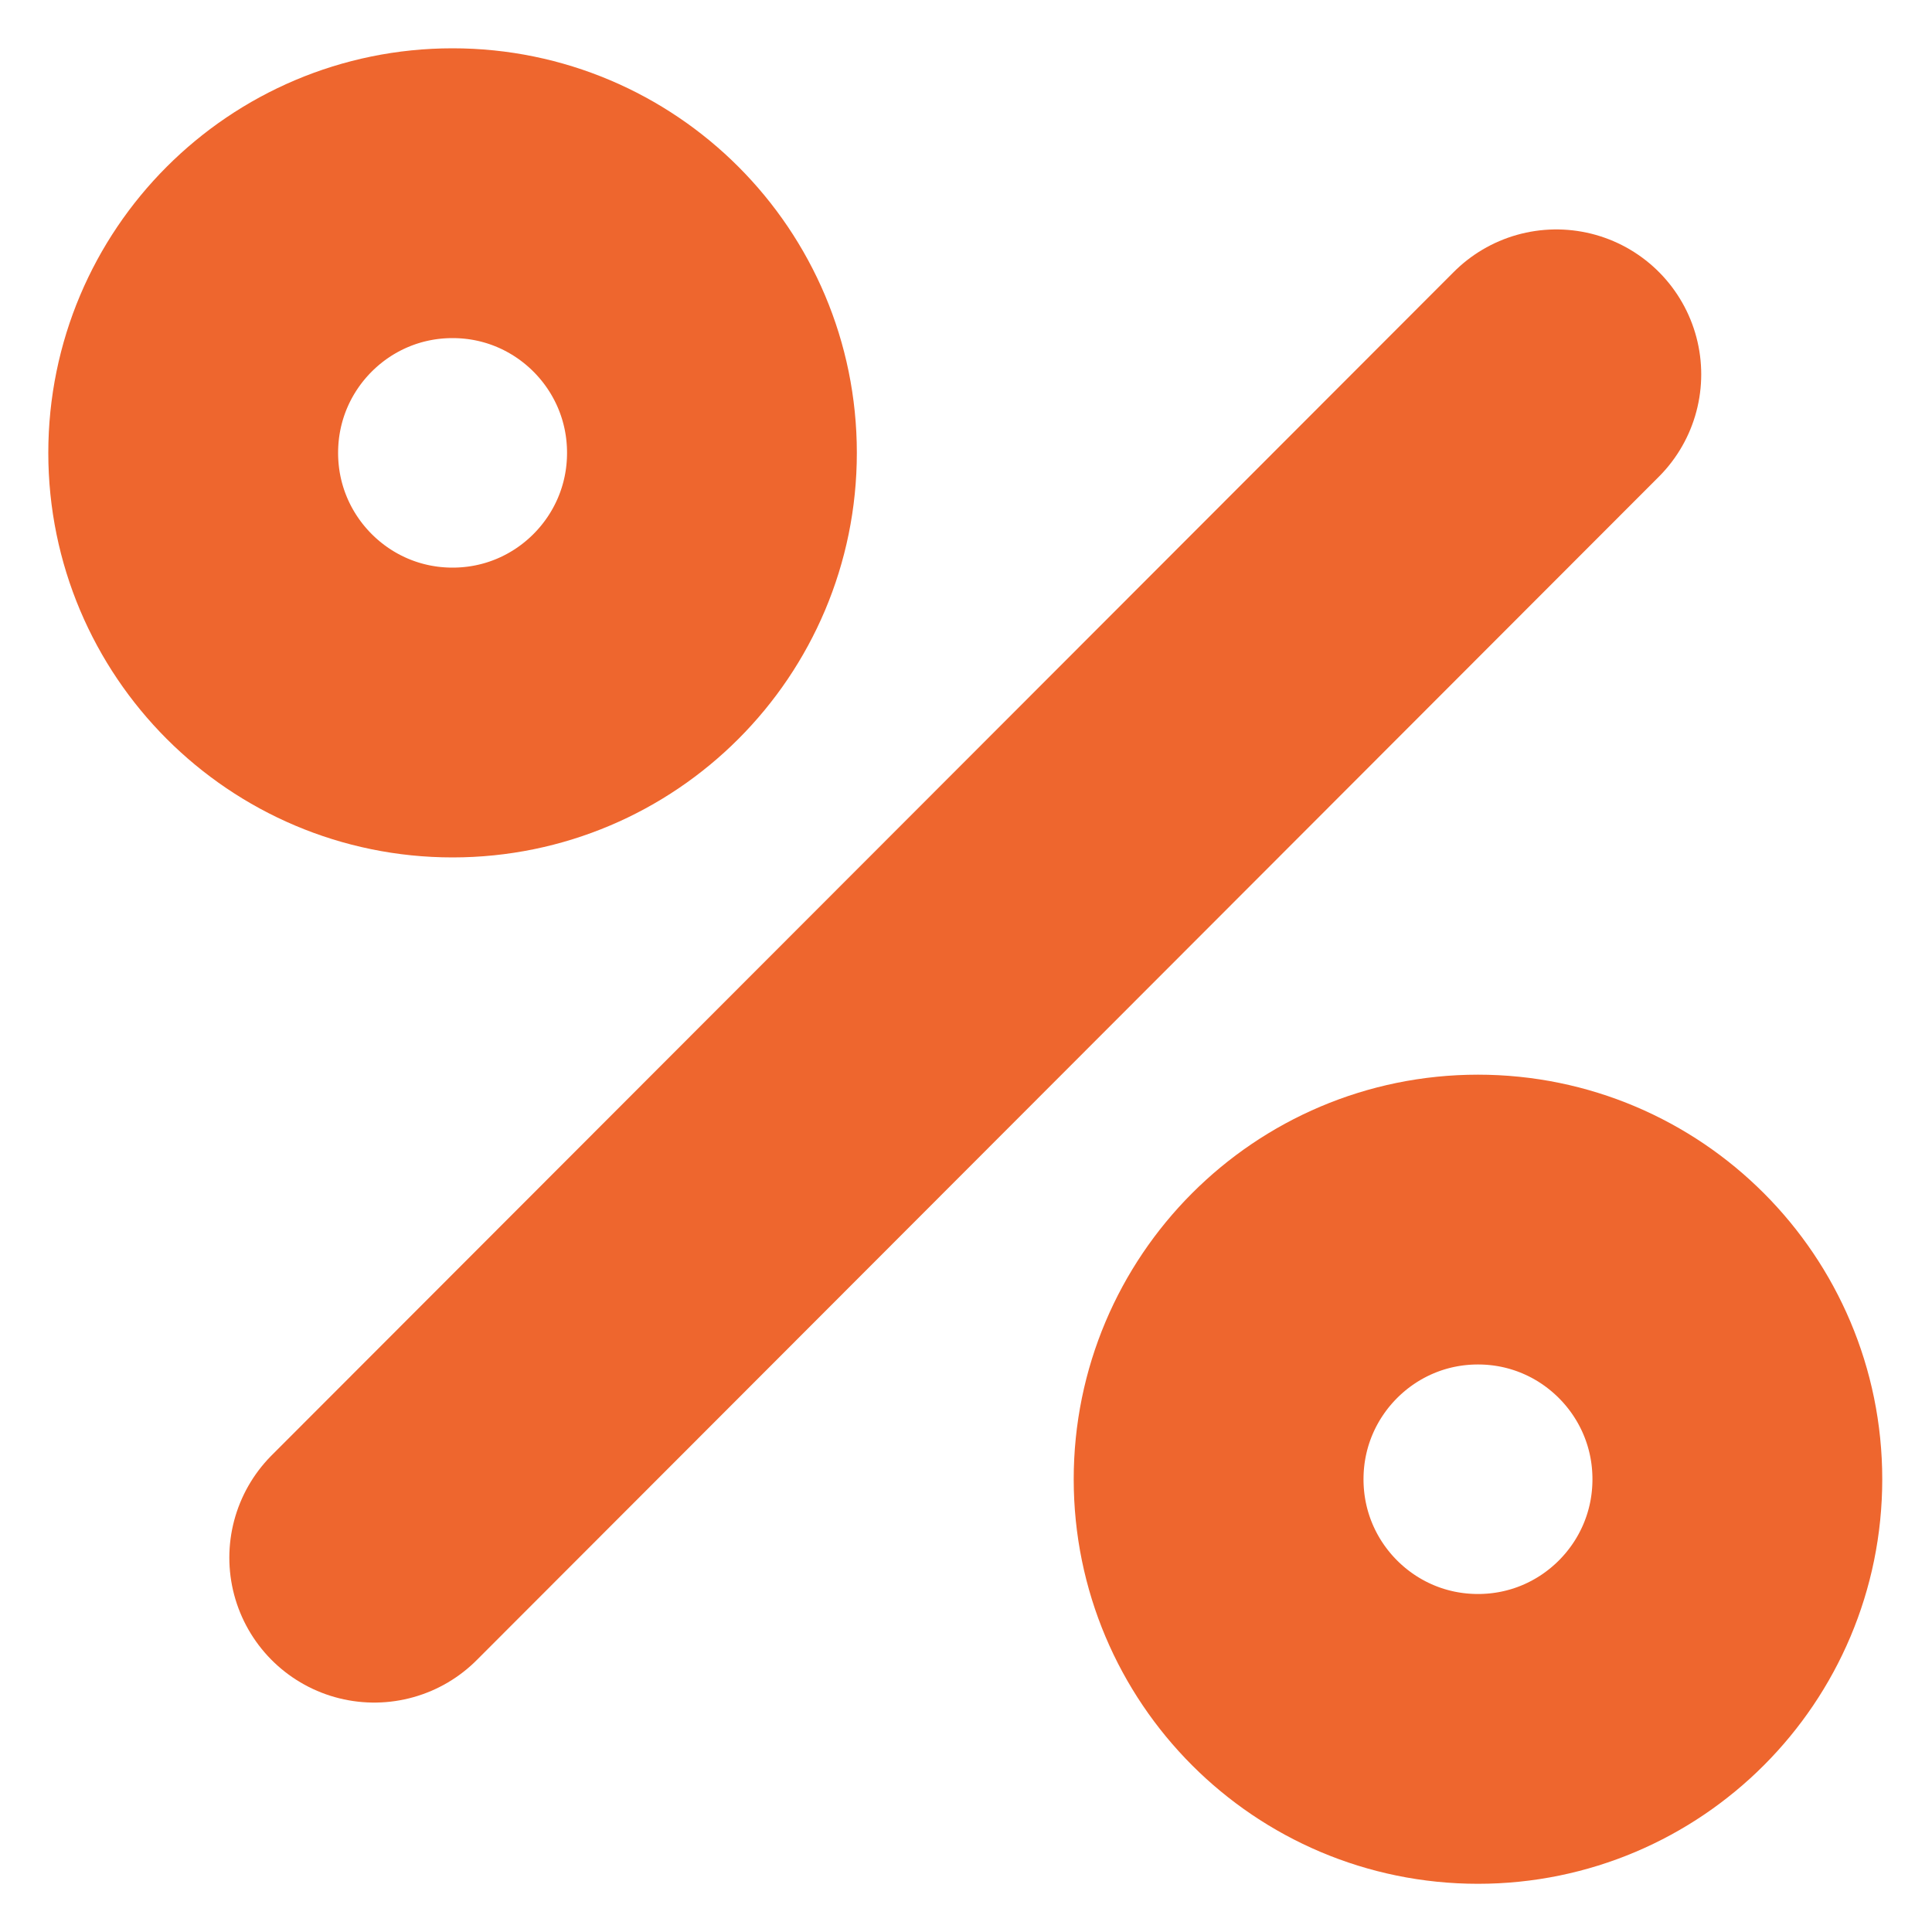
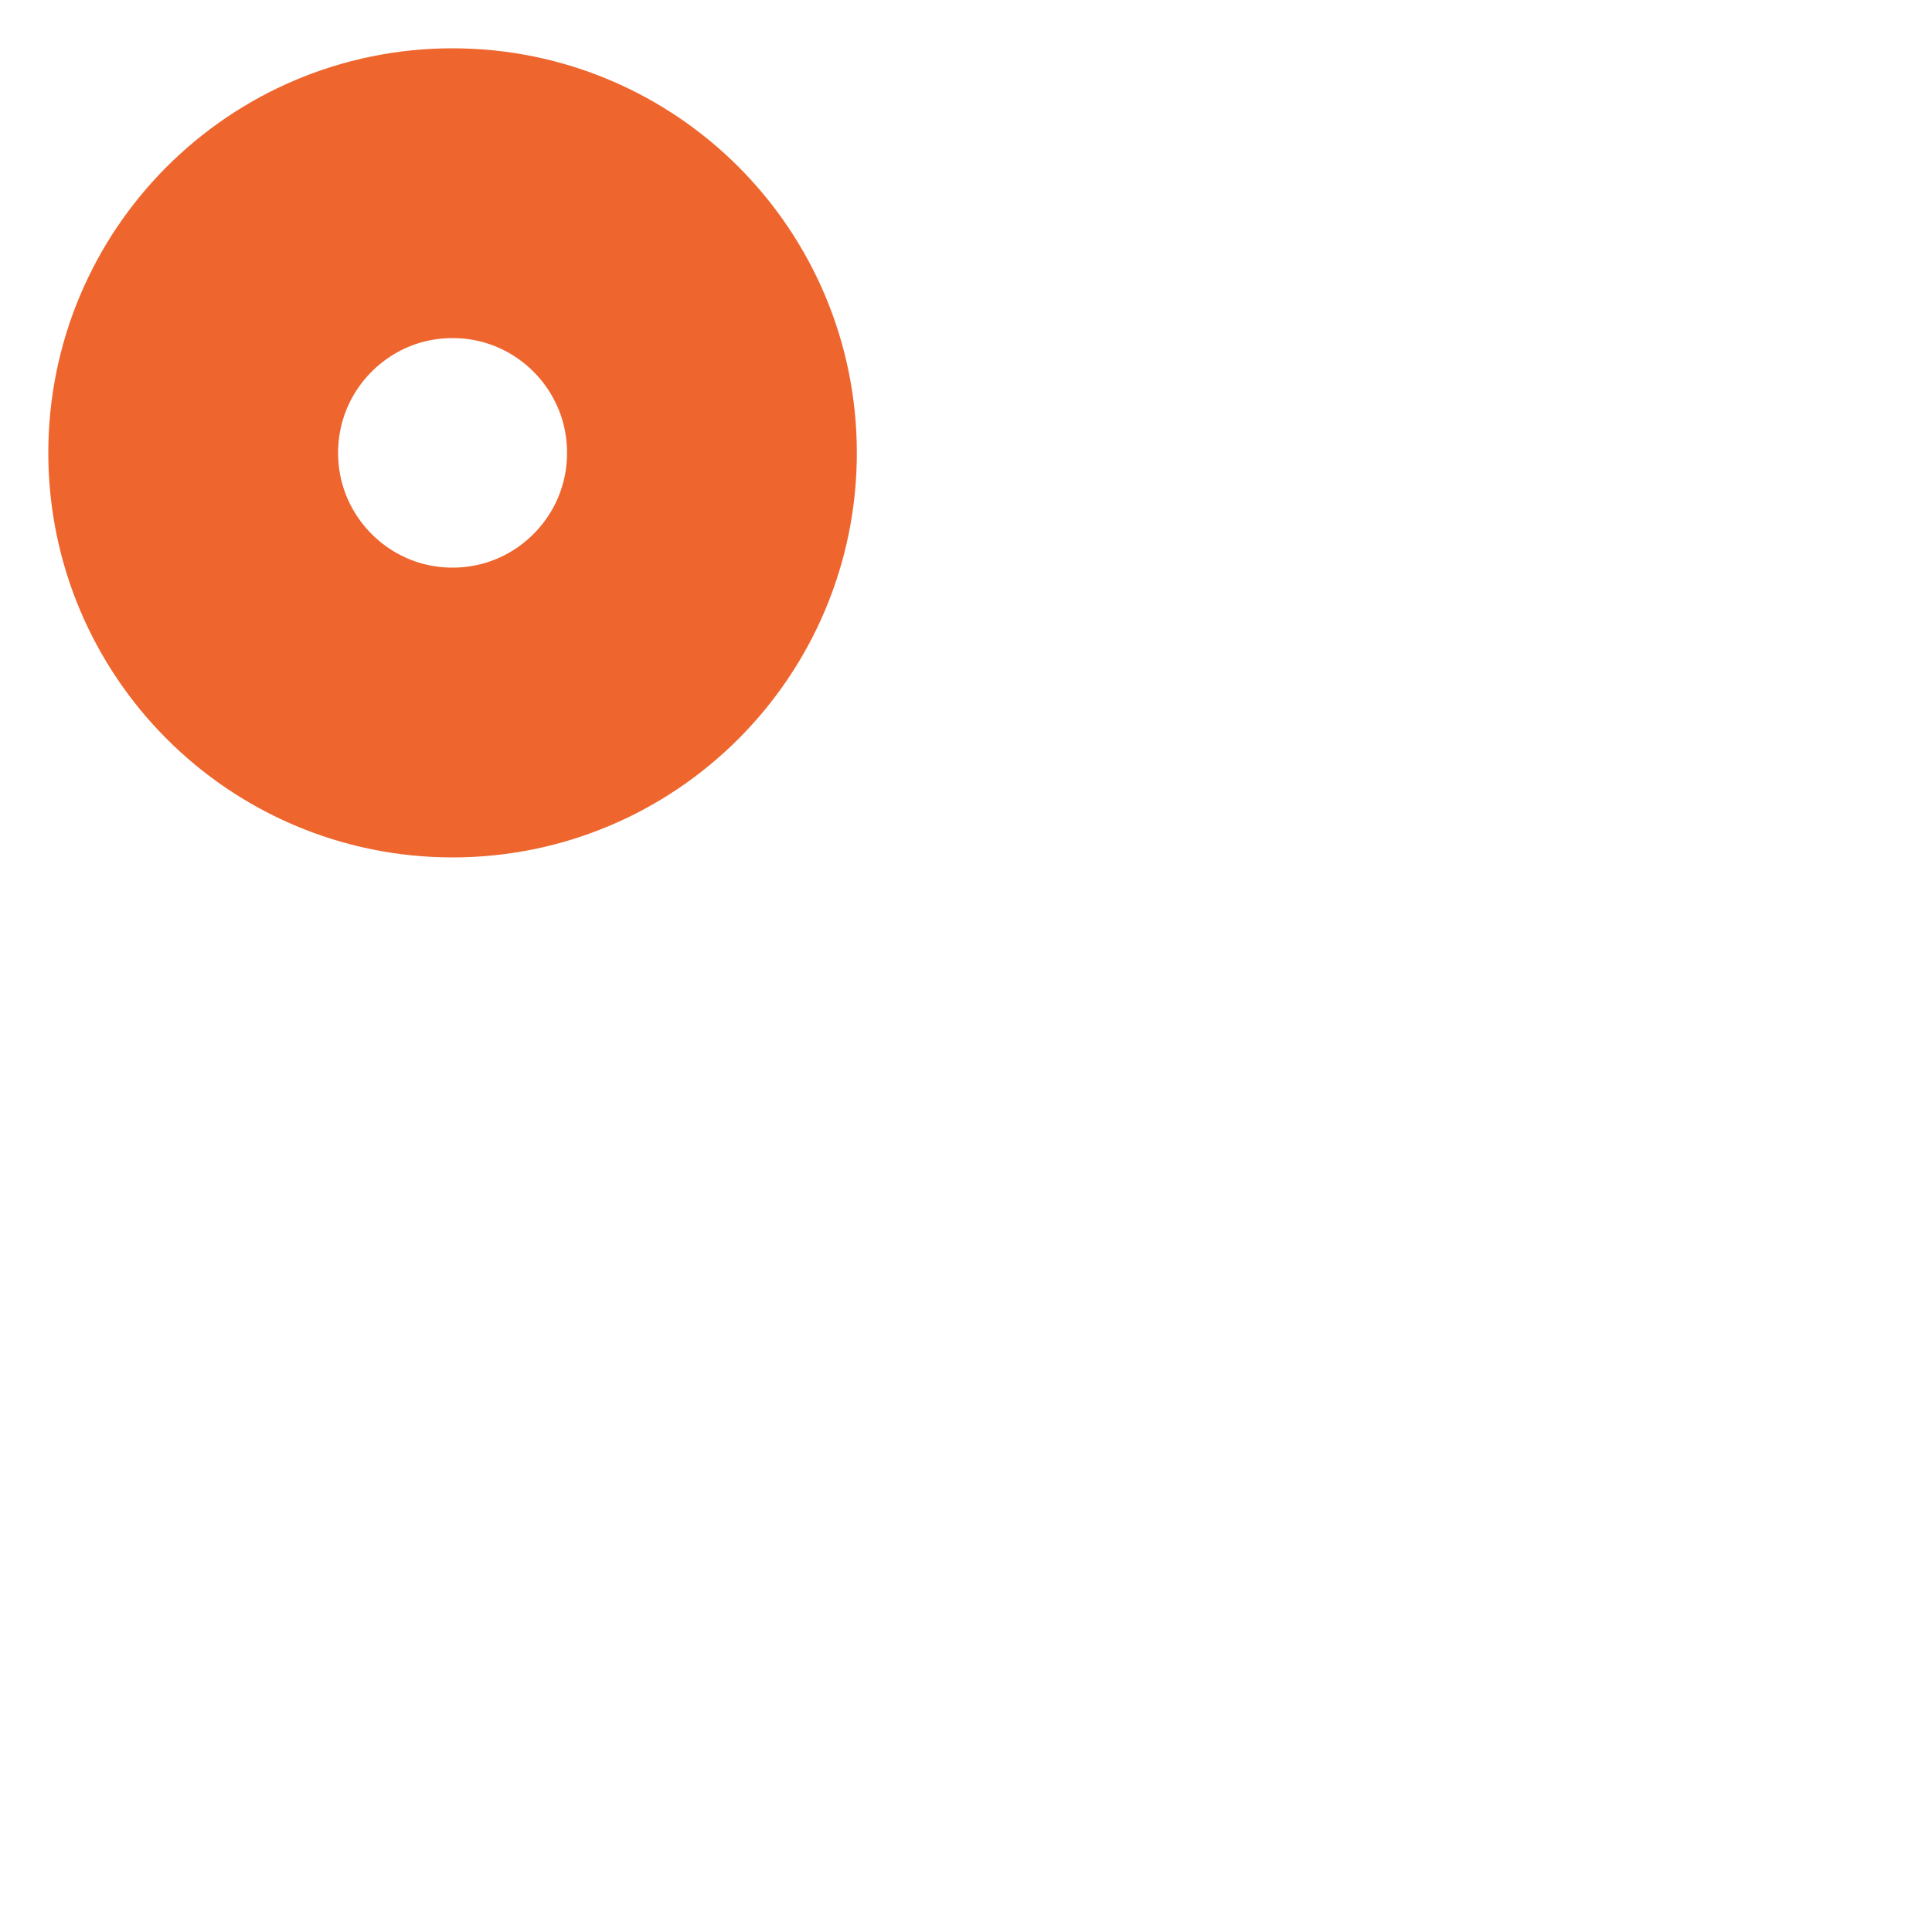
<svg xmlns="http://www.w3.org/2000/svg" width="20" height="20" viewBox="0 0 20 20" fill="none">
-   <path d="M16.111 3.875L3.874 16.125" stroke="#EE662E" stroke-width="3" stroke-linecap="round" stroke-linejoin="round" />
  <path d="M4.685 7.376C6.168 7.376 7.37 6.172 7.37 4.688C7.37 3.203 6.168 2 4.685 2C3.202 2 2 3.203 2 4.688C2 6.172 3.202 7.376 4.685 7.376Z" stroke="#EE662E" stroke-width="3" stroke-linecap="round" stroke-linejoin="round" />
-   <path d="M15.3 18.001C16.783 18.001 17.985 16.798 17.985 15.313C17.985 13.829 16.783 12.625 15.3 12.625C13.817 12.625 12.615 13.829 12.615 15.313C12.615 16.798 13.817 18.001 15.3 18.001Z" stroke="#EE662E" stroke-width="3" stroke-linecap="round" stroke-linejoin="round" />
</svg>